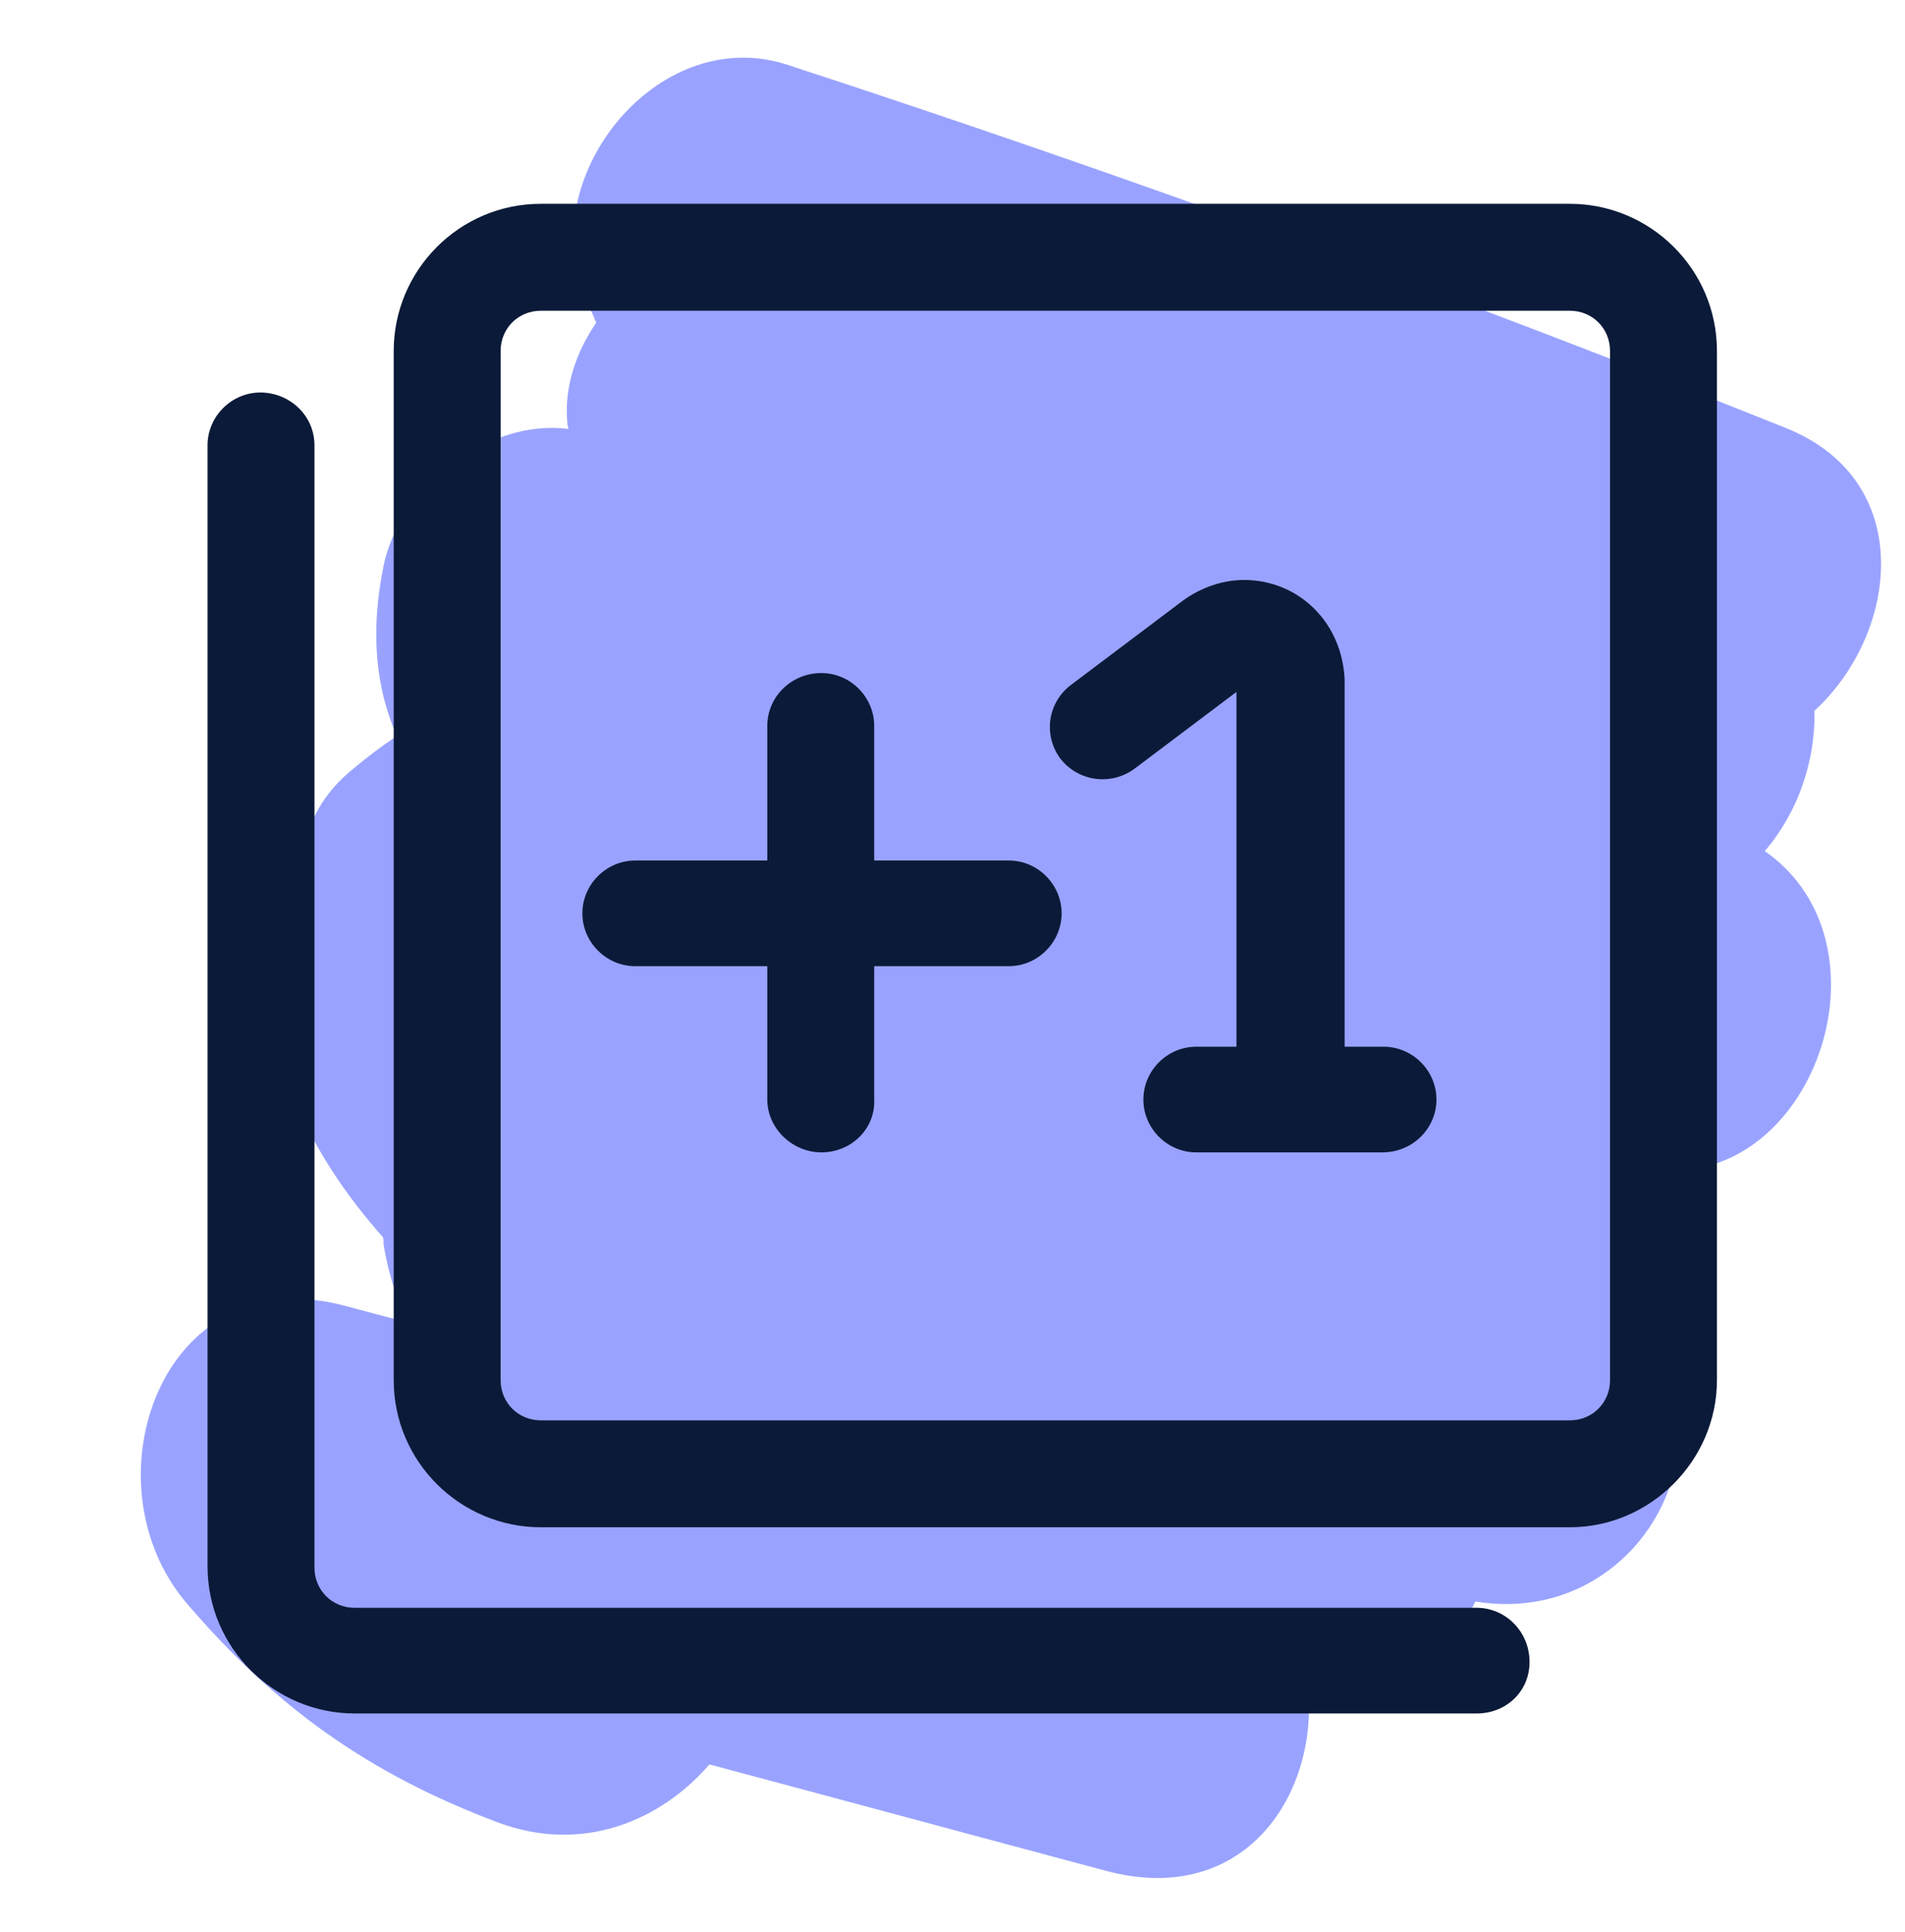
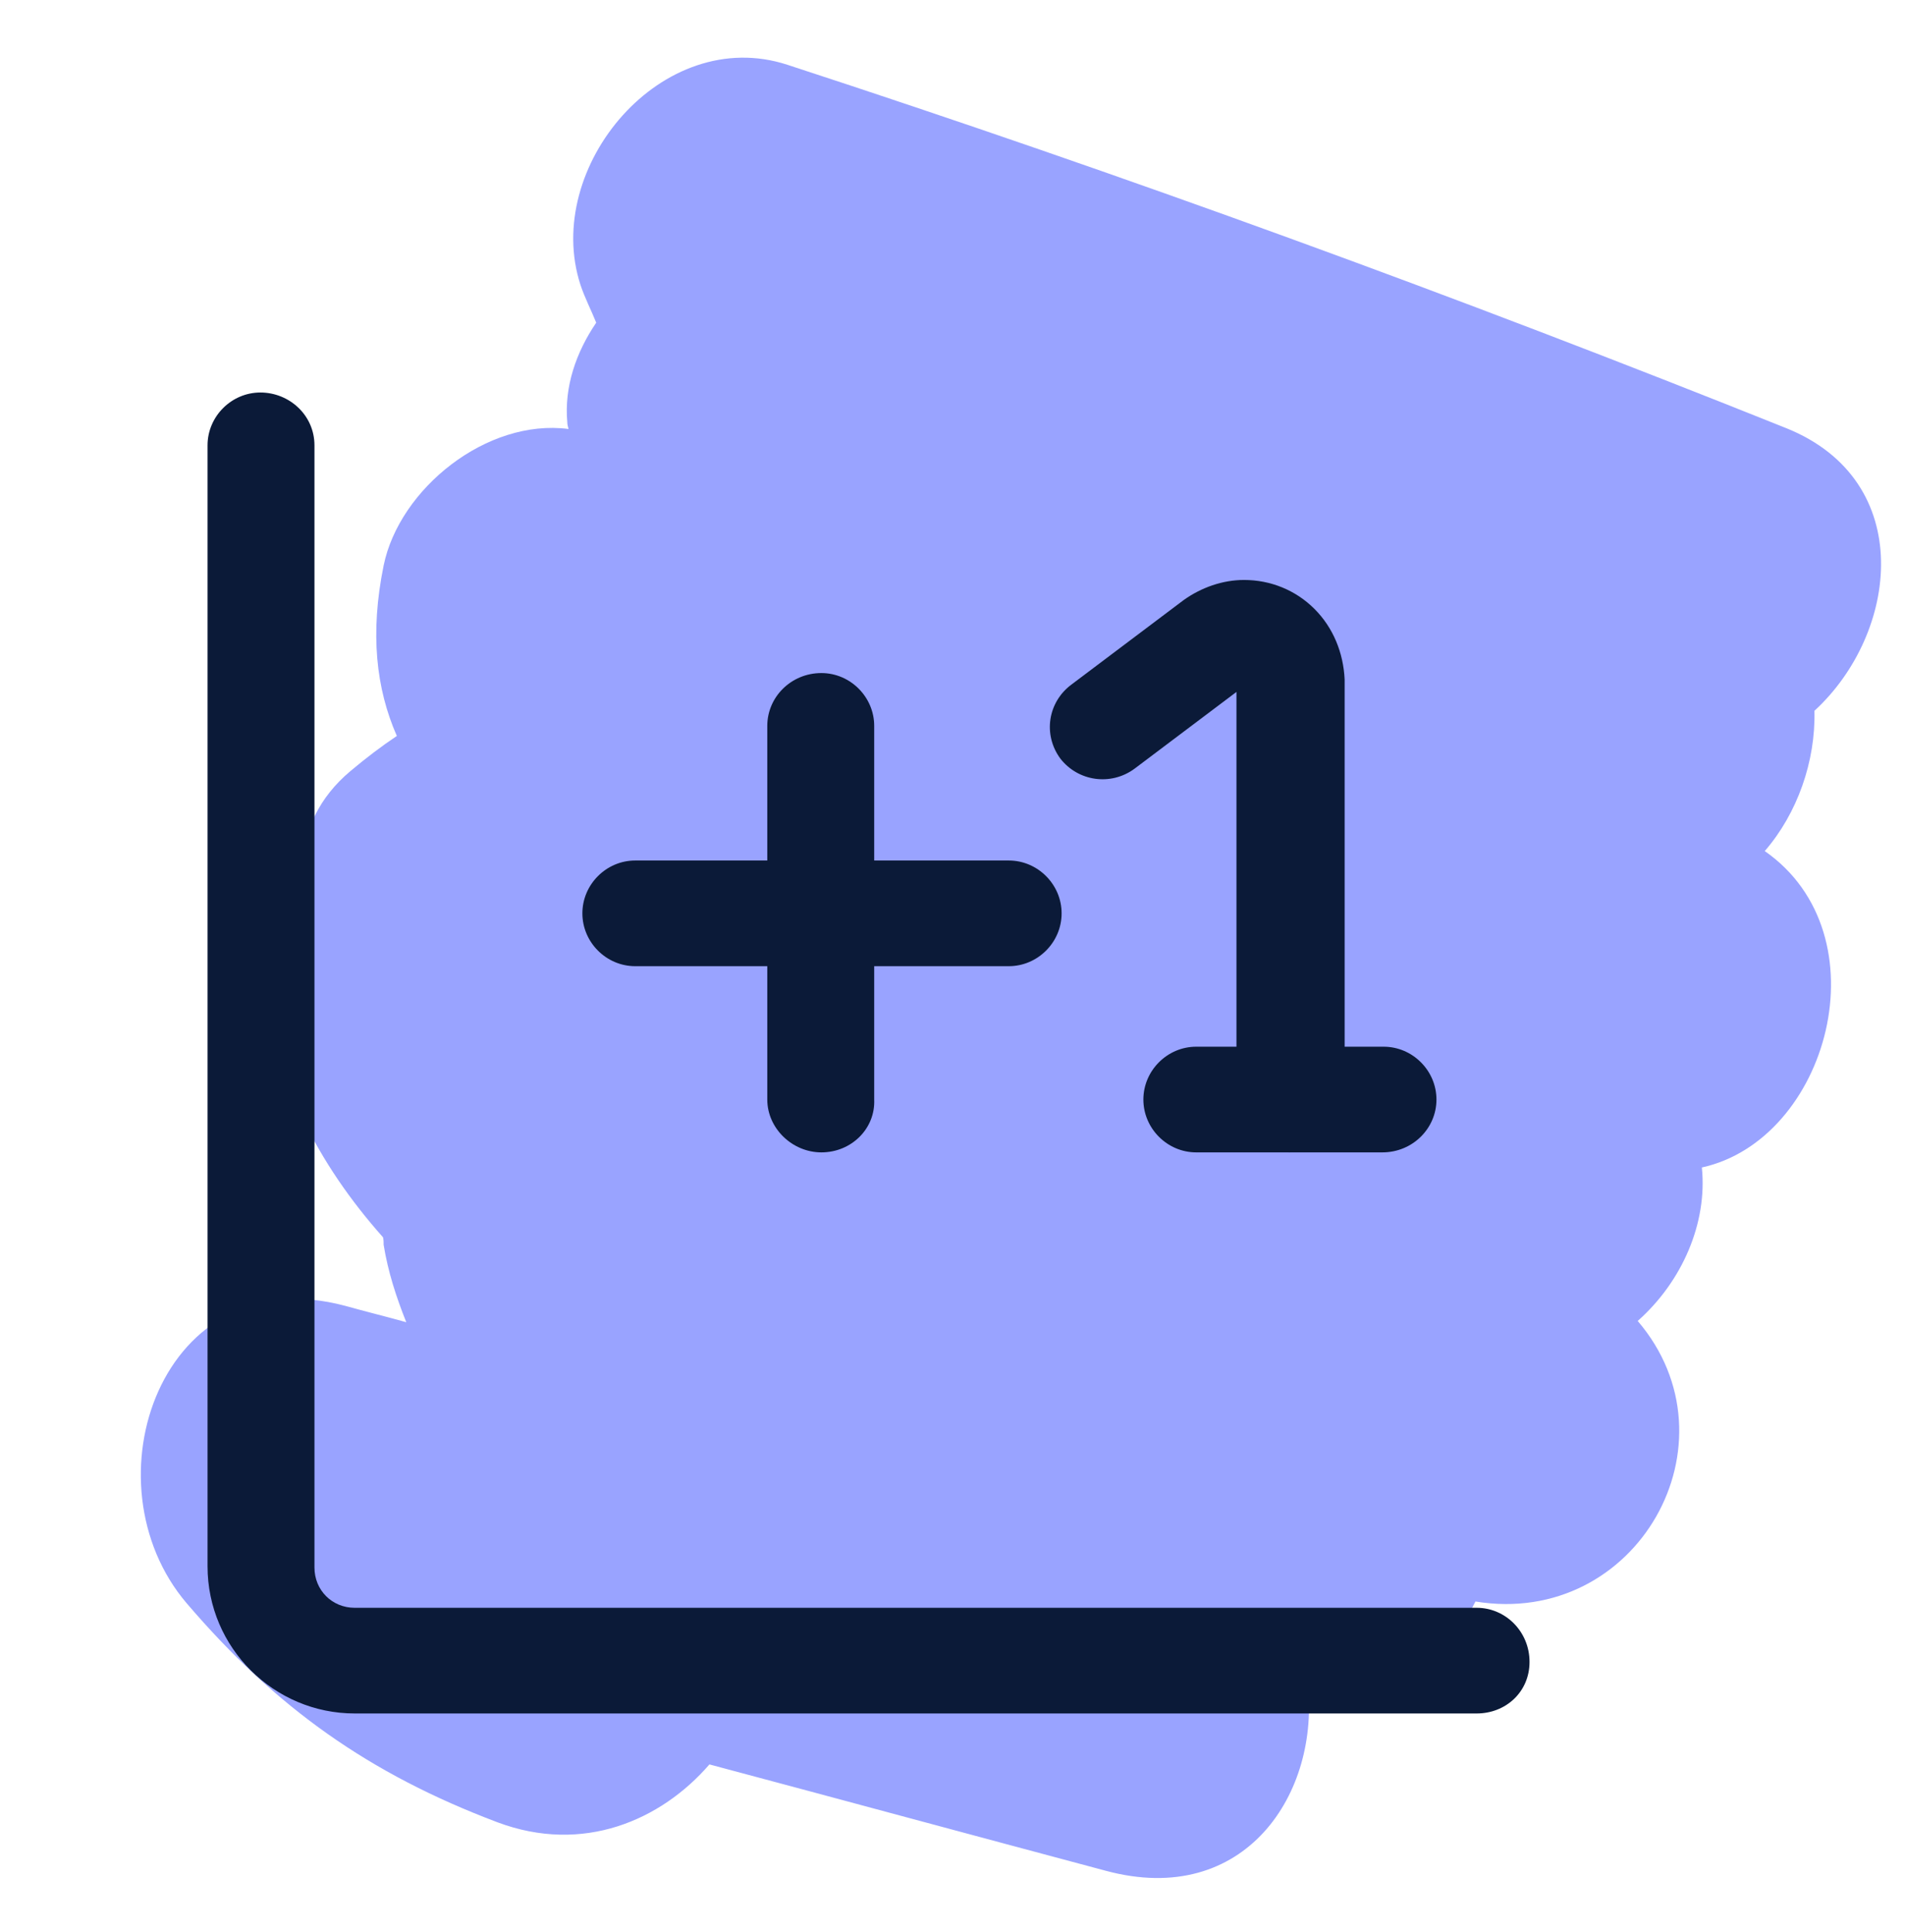
<svg xmlns="http://www.w3.org/2000/svg" version="1.1" id="Layer_1" x="0px" y="0px" viewBox="0 0 302.9 307.2" style="enable-background:new 0 0 302.9 307.2;" xml:space="preserve">
  <style type="text/css">
	.st0{fill:#99A3FF;}
	.st1{fill:#0B1A38;}
</style>
  <path class="st0" d="M79.1,289.7c13.6,5.1,26-0.3,33.7-9.2c21,5.6,42,11.3,63,16.9c22.2,6,34.2-12.4,32.1-29.9  c12.3,3.1,21.9-3.3,26.7-12.9c25.7,4.2,42.3-25.3,25.8-44.6c7.1-6.3,11.1-15.6,10.2-24.4c20.1-4.4,29.1-37,10-50.3  c5.2-6,8.1-14.3,7.9-22.3c13.4-12.3,16.3-36.5-4.4-44.9c-52.4-21-105.3-40.3-158.9-57.8c-19.9-6.5-39,16.3-32.9,35  c0.7,2.1,1.7,4,2.5,6c-3.2,4.7-5.1,10.2-4.6,15.8c0,0.4,0.1,0.7,0.2,1.1c-13-1.7-26.9,9.5-29.4,21.7c-2.2,10.8-1.2,19.6,2.1,27.1  c-2.4,1.6-4.9,3.5-7.4,5.6c-5,4.2-7.3,9.4-7.7,14.8c-4.3,5-6.8,11.3-6.1,18.2c1.6,15.9,8.6,29.4,19,41.1c0.1,0.4,0.1,0.8,0.1,1.2  c0.7,4.3,2,8.3,3.6,12.3c-3.2-0.9-6.5-1.7-9.7-2.6c-29.2-7.8-41.6,28.1-25.2,47.3C43.9,271.5,58.7,282,79.1,289.7z" />
  <g transform="matrix(2,0,0,2,0,0)">
    <g>
-       <path class="st1" d="M124.8,121.4H43c-6.4,0-11.7-5.2-11.7-11.7V27.9c0-6.4,5.2-11.7,11.7-11.7h81.8c6.4,0,11.7,5.2,11.7,11.7    v81.8C136.5,116.1,131.2,121.4,124.8,121.4z M43,24.7c-1.8,0-3.2,1.4-3.2,3.2v81.8c0,1.8,1.4,3.2,3.2,3.2h81.8    c1.8,0,3.2-1.4,3.2-3.2V27.9c0-1.8-1.4-3.2-3.2-3.2H43z" />
-     </g>
+       </g>
    <g>
      <path class="st1" d="M117.4,136.2H28.2c-6.4,0-11.7-5.2-11.7-11.7V35.4c0-2.3,1.9-4.2,4.2-4.2S25,33,25,35.4v89.2    c0,1.8,1.4,3.2,3.2,3.2h89.2c2.3,0,4.2,1.9,4.2,4.3S119.7,136.2,117.4,136.2z" />
    </g>
    <g>
      <path class="st1" d="M102.5,91.6c-2.3,0-4.2-1.9-4.2-4.2V55l-8.1,6.1c-1.9,1.4-4.5,1-5.9-0.8c-1.4-1.9-1-4.5,0.9-5.9l8.9-6.7    c1.4-1,3.1-1.6,4.8-1.6c0,0,0,0,0,0c2.1,0,4.1,0.8,5.6,2.3c1.5,1.5,2.3,3.5,2.4,5.6v33.4C106.7,89.7,104.8,91.6,102.5,91.6z" />
    </g>
    <g>
      <path class="st1" d="M109.9,91.6H95.1c-2.3,0-4.2-1.9-4.2-4.2s1.9-4.2,4.2-4.2h14.9c2.3,0,4.2,1.9,4.2,4.2S112.3,91.6,109.9,91.6z    " />
    </g>
    <g>
      <path class="st1" d="M80.2,76.8H50.5c-2.3,0-4.2-1.9-4.2-4.2s1.9-4.2,4.2-4.2h29.7c2.3,0,4.2,1.9,4.2,4.2S82.5,76.8,80.2,76.8z" />
    </g>
    <g>
      <path class="st1" d="M65.3,91.6c-2.3,0-4.3-1.9-4.3-4.2V57.7c0-2.3,1.9-4.2,4.3-4.2c2.3,0,4.2,1.9,4.2,4.2v29.7    C69.6,89.7,67.7,91.6,65.3,91.6z" />
    </g>
  </g>
</svg>